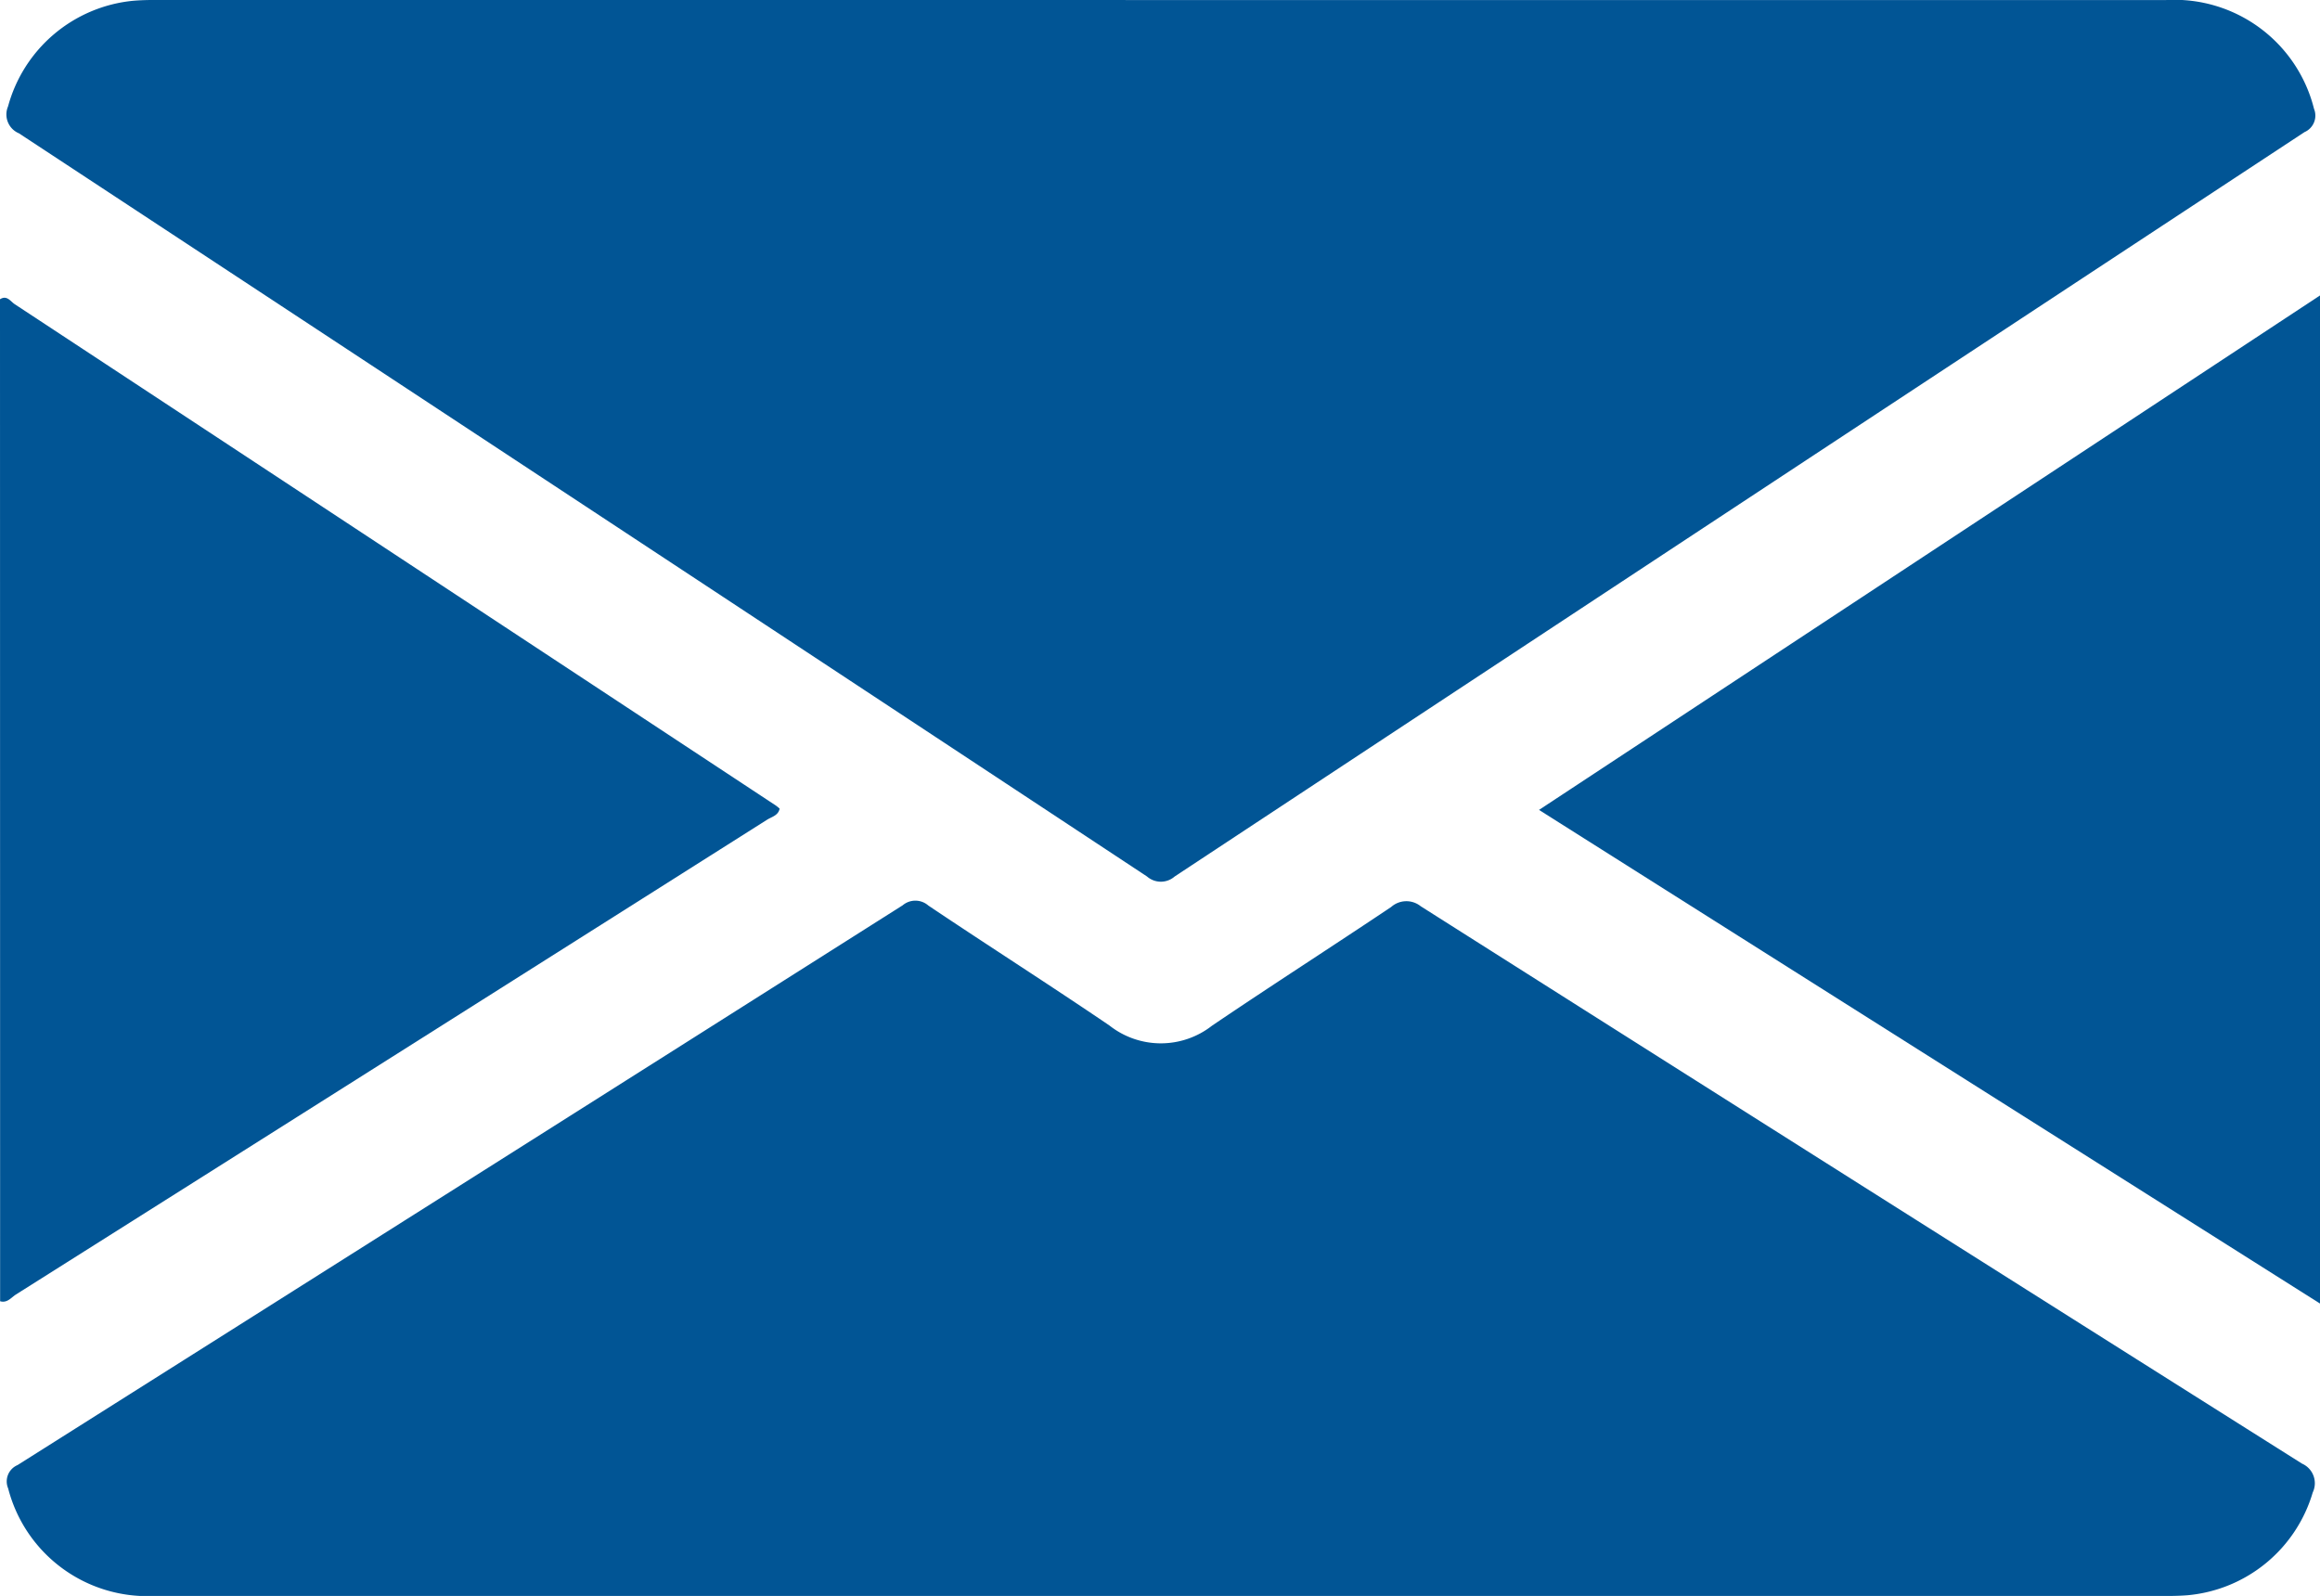
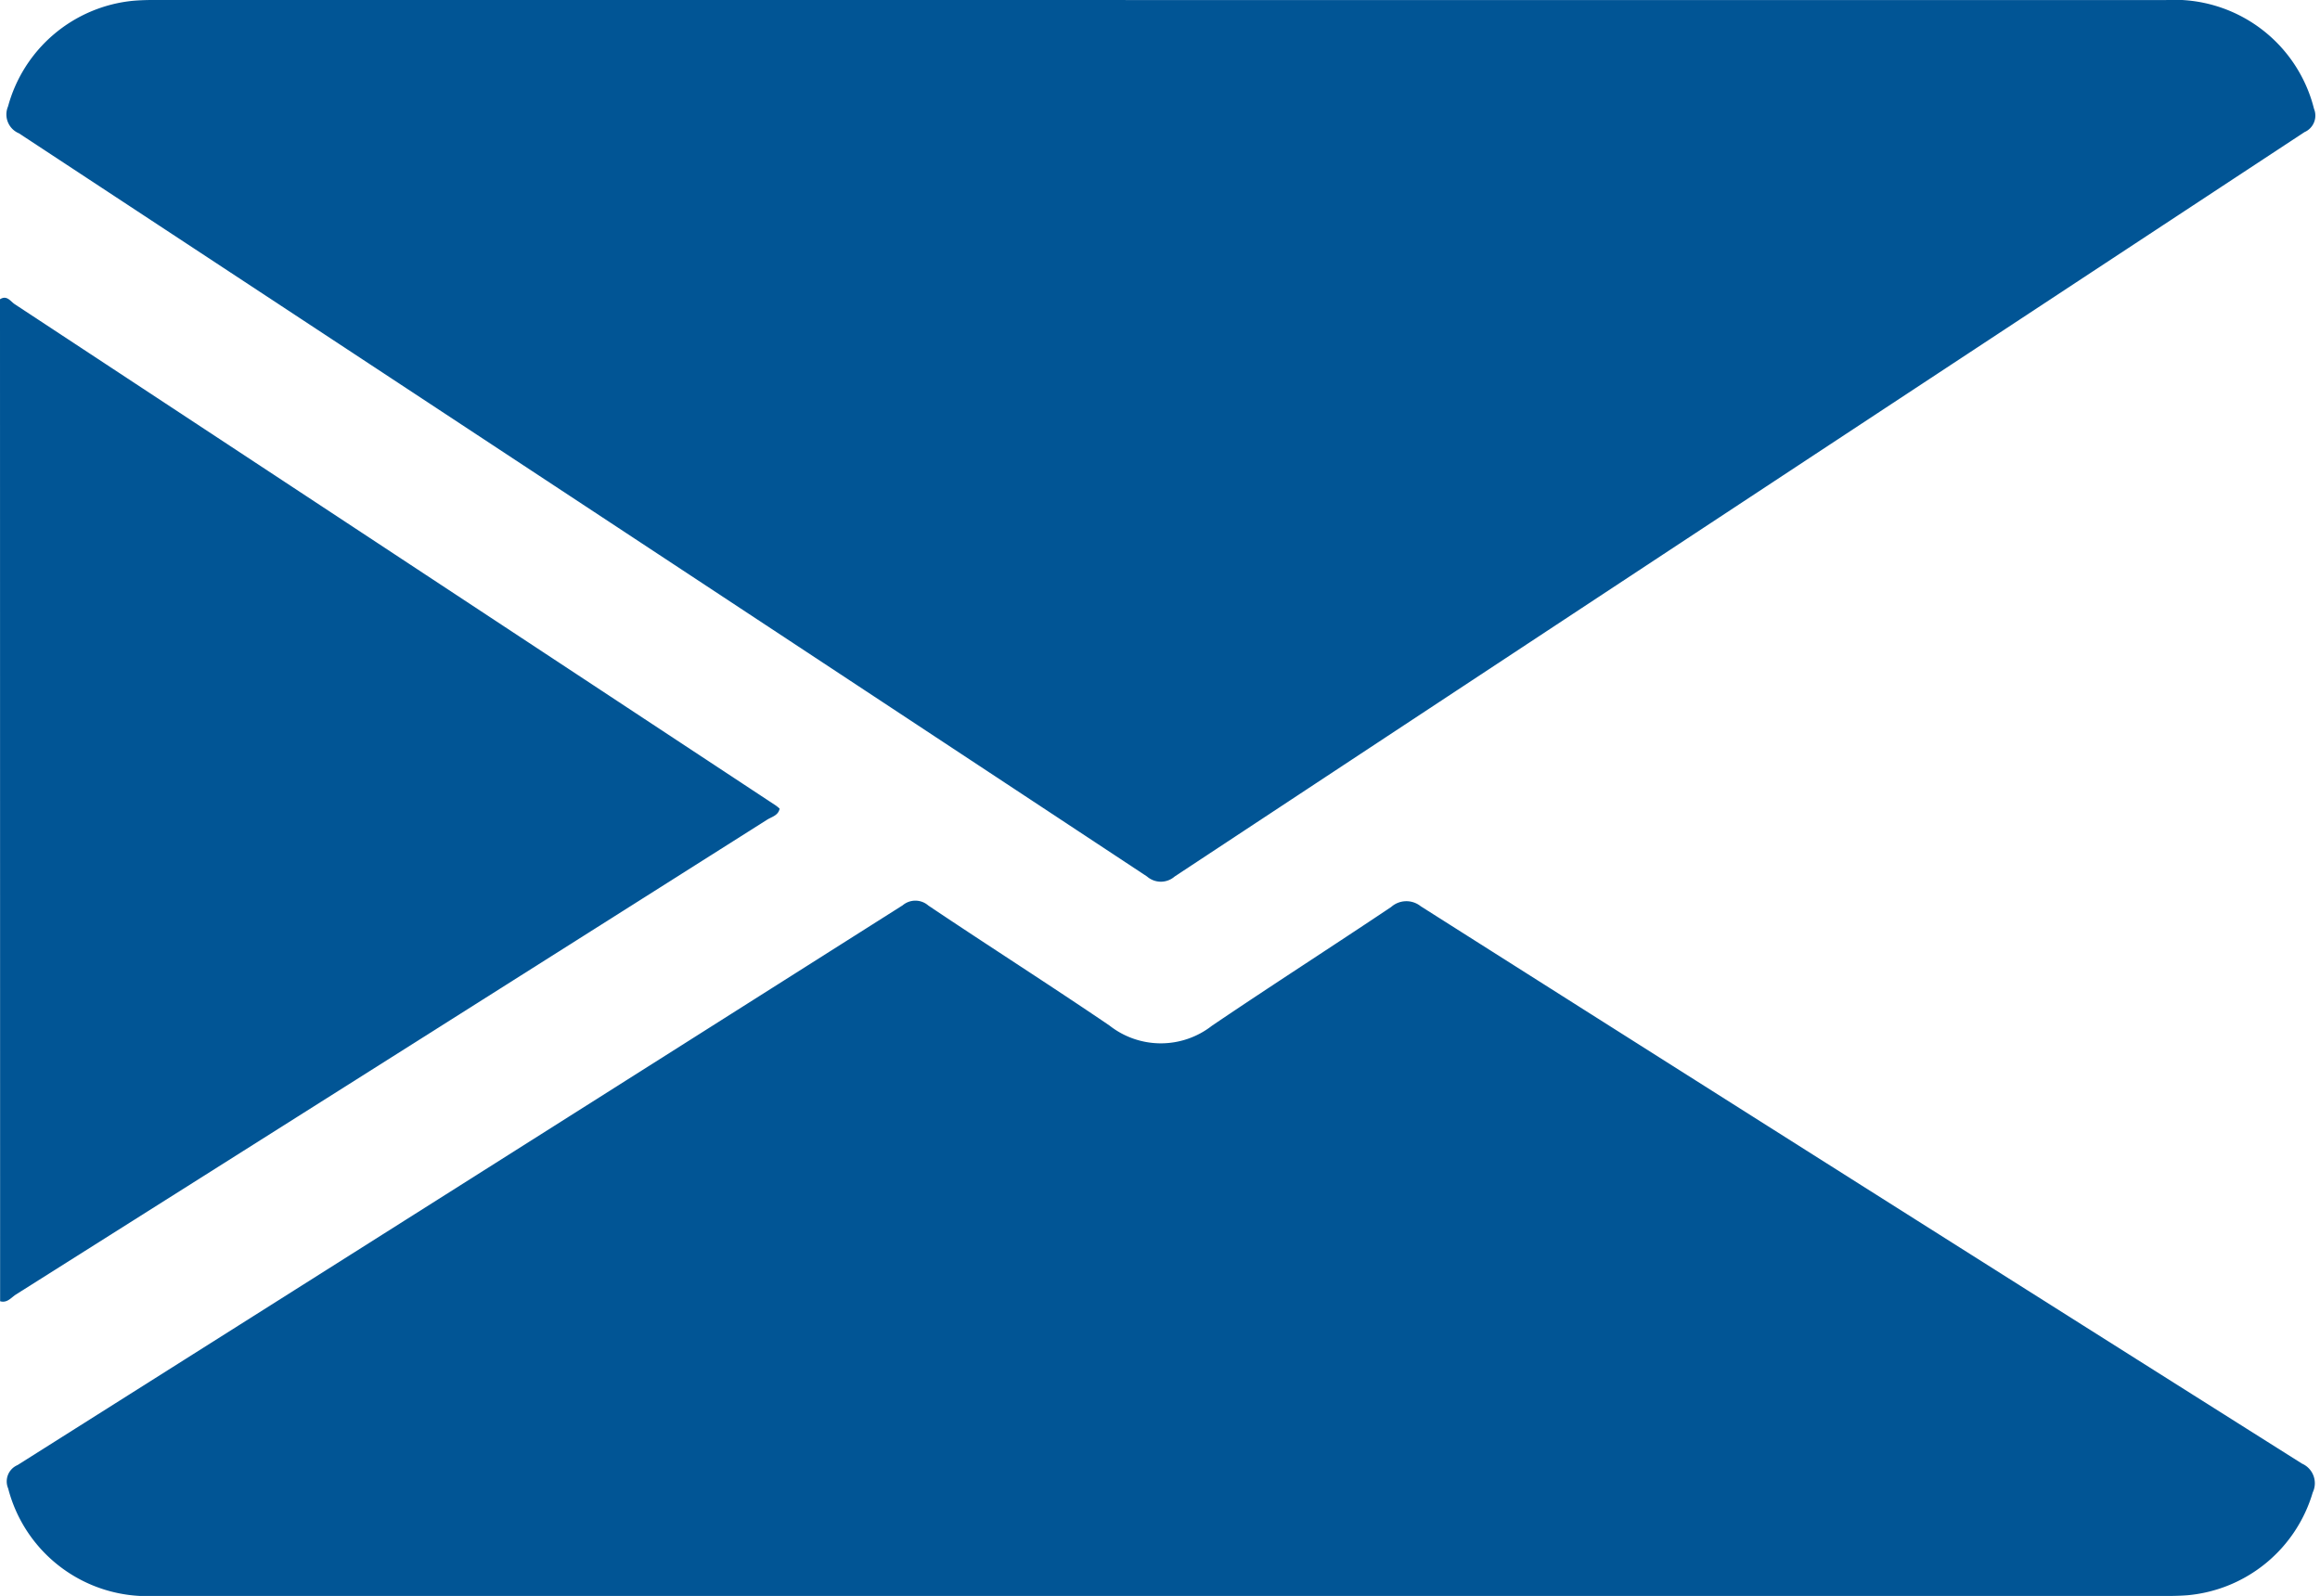
<svg xmlns="http://www.w3.org/2000/svg" width="61.492" height="42.305" viewBox="0 0 61.492 42.305">
  <defs>
    <style>.a{fill:#015595;}</style>
  </defs>
  <g transform="translate(-1418.508 -559.66)">
    <path class="a" d="M1418.508,567.593c.183-.119.28.058.39.13q10.091,6.641,20.174,13.29a.94.94,0,0,1,.1.082c-.034.182-.21.217-.332.294q-9.951,6.3-19.909,12.585c-.126.08-.232.234-.42.179Z" />
    <path class="a" d="M1449.309,559.661q13.307,0,26.613,0a3.816,3.816,0,0,1,3.919,2.882.477.477,0,0,1-.252.619q-14.979,9.856-29.946,19.732a.556.556,0,0,1-.733,0q-14.94-9.861-29.9-19.7a.542.542,0,0,1-.289-.713,3.819,3.819,0,0,1,3.311-2.8c.278-.025.56-.022.84-.022Q1436.093,559.659,1449.309,559.661Z" />
    <path class="a" d="M1449.282,601.965q-13.336,0-26.674,0a3.809,3.809,0,0,1-3.884-2.851.471.471,0,0,1,.249-.618q11.737-7.41,23.461-14.839a.522.522,0,0,1,.68.007c1.593,1.07,3.211,2.1,4.8,3.18a2.2,2.2,0,0,0,2.717.006c1.572-1.065,3.171-2.09,4.749-3.147a.608.608,0,0,1,.785-.02q11.67,7.4,23.359,14.775a.567.567,0,0,1,.283.765,3.817,3.817,0,0,1-3.312,2.723c-.279.023-.56.02-.84.02Z" />
-     <path class="a" d="M1480,594.214l-20.7-13.085,20.7-13.637Z" />
  </g>
</svg>